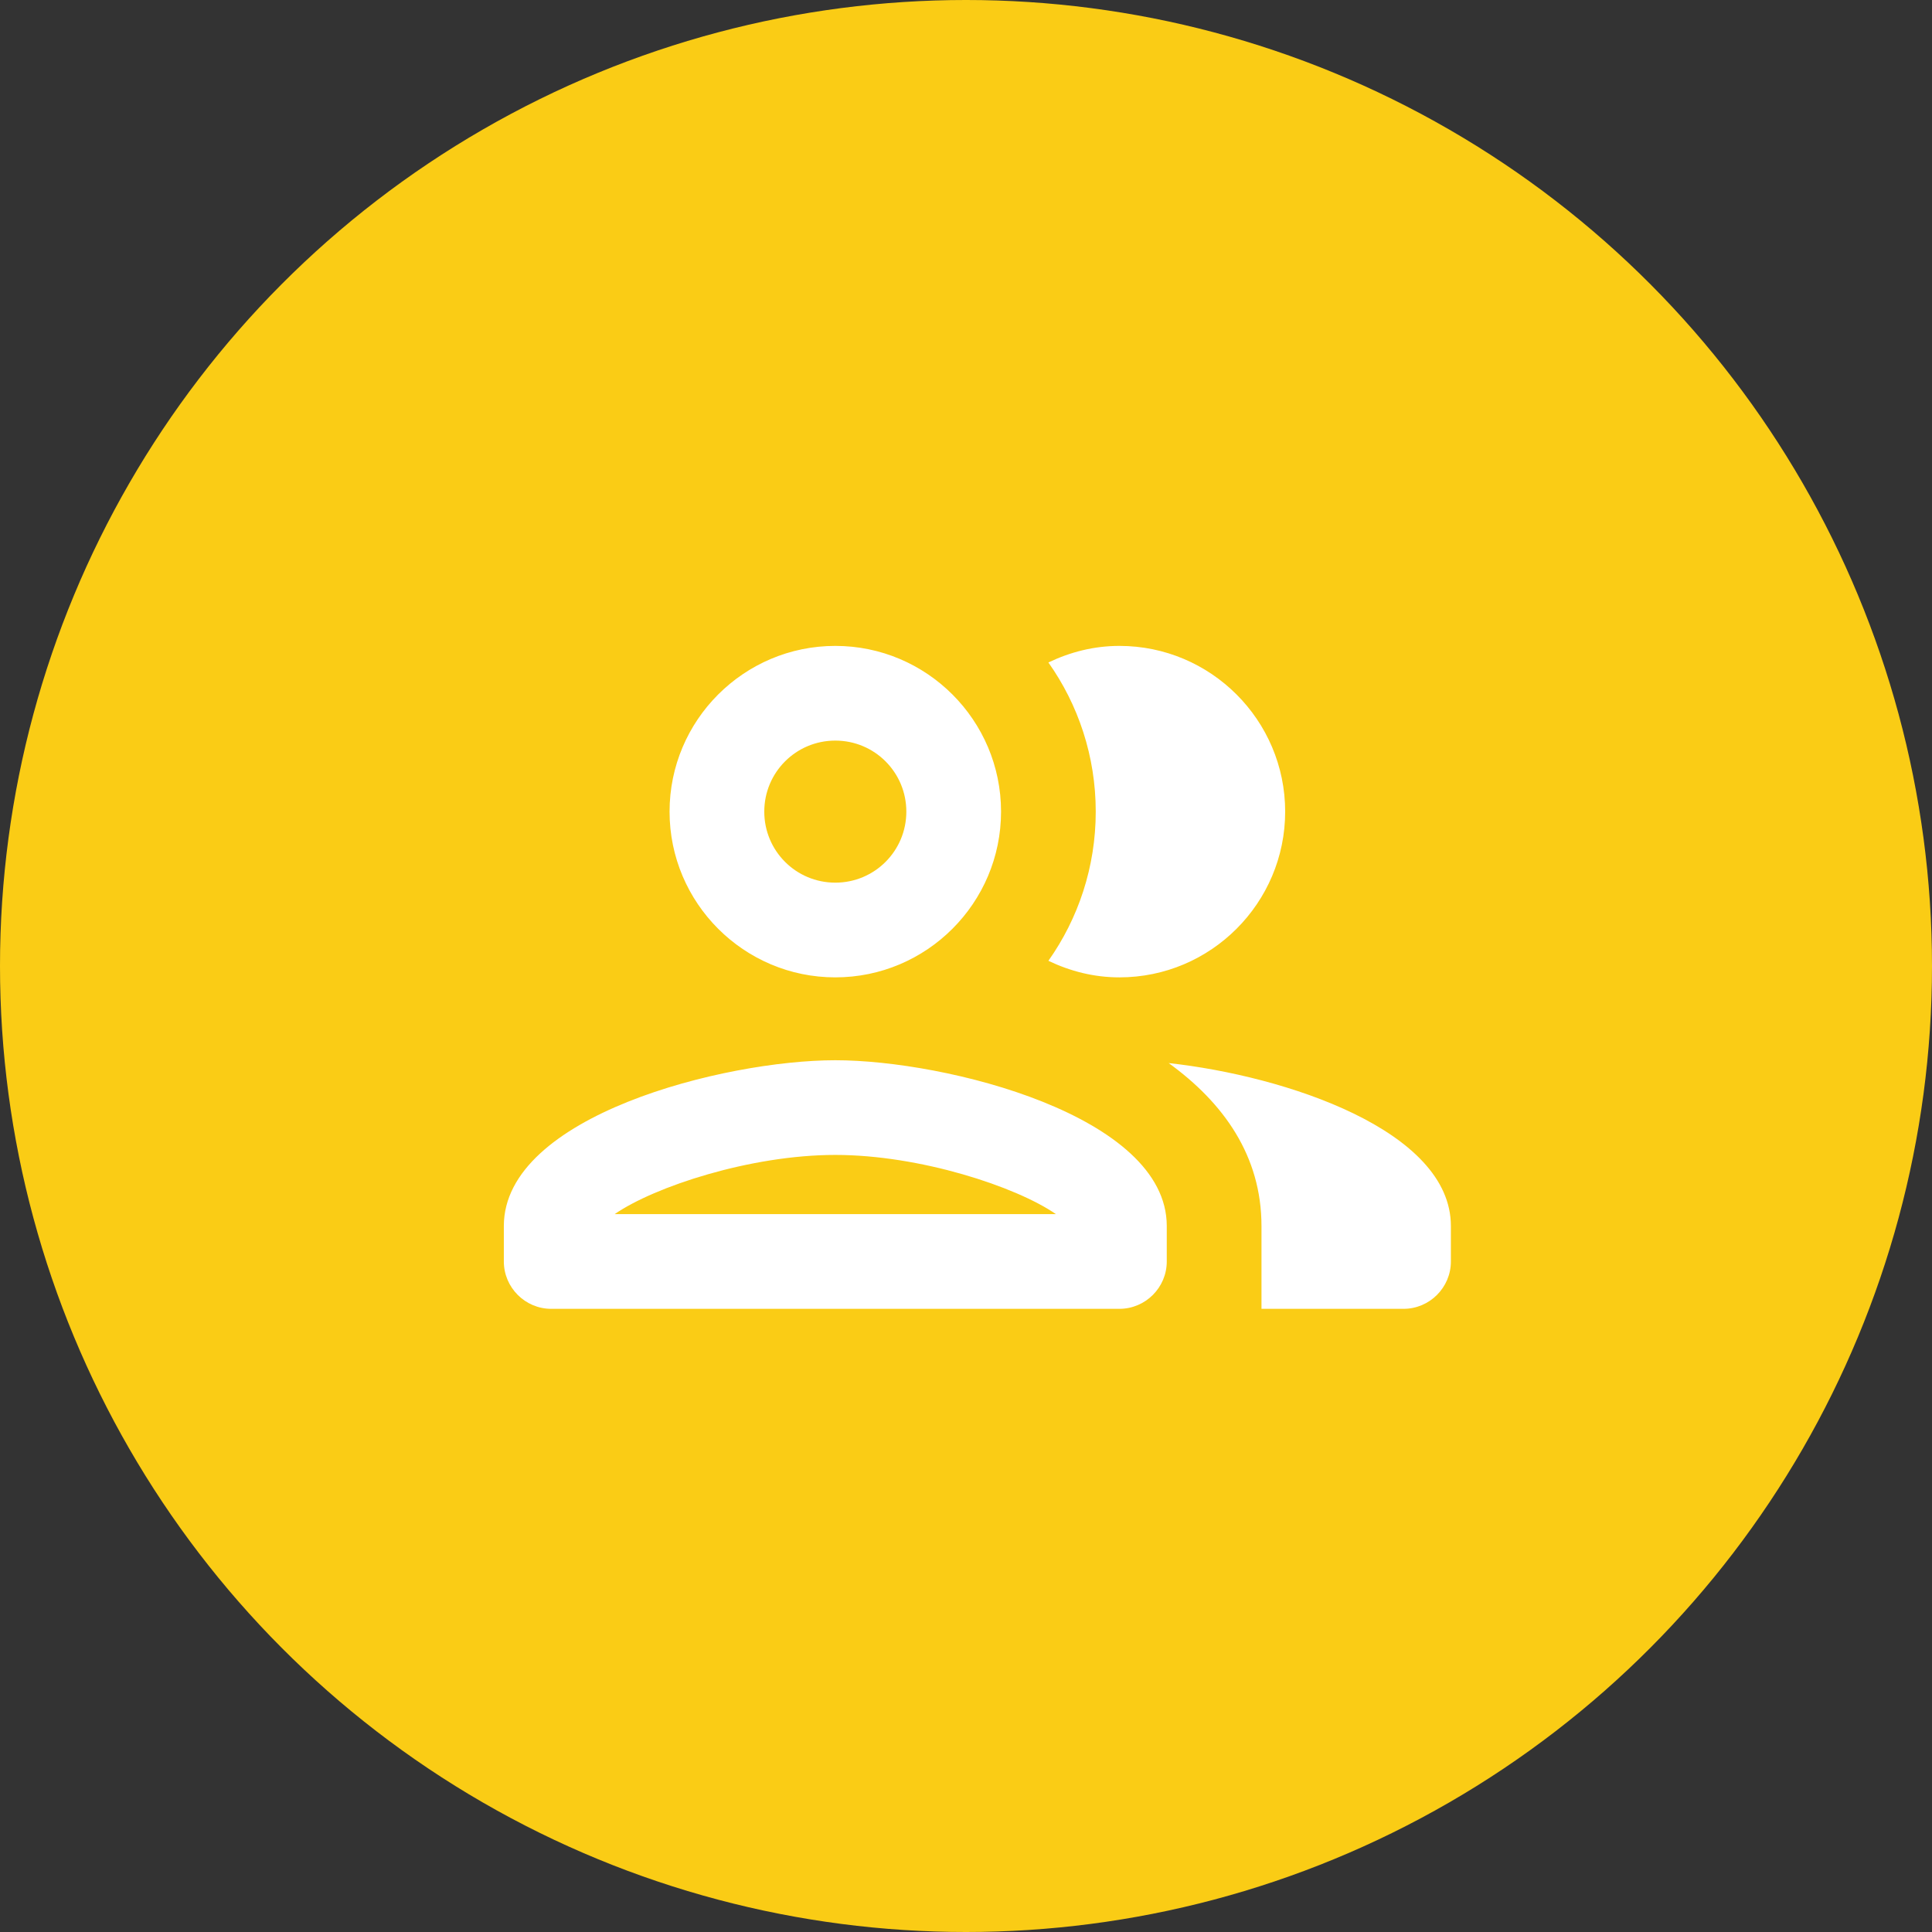
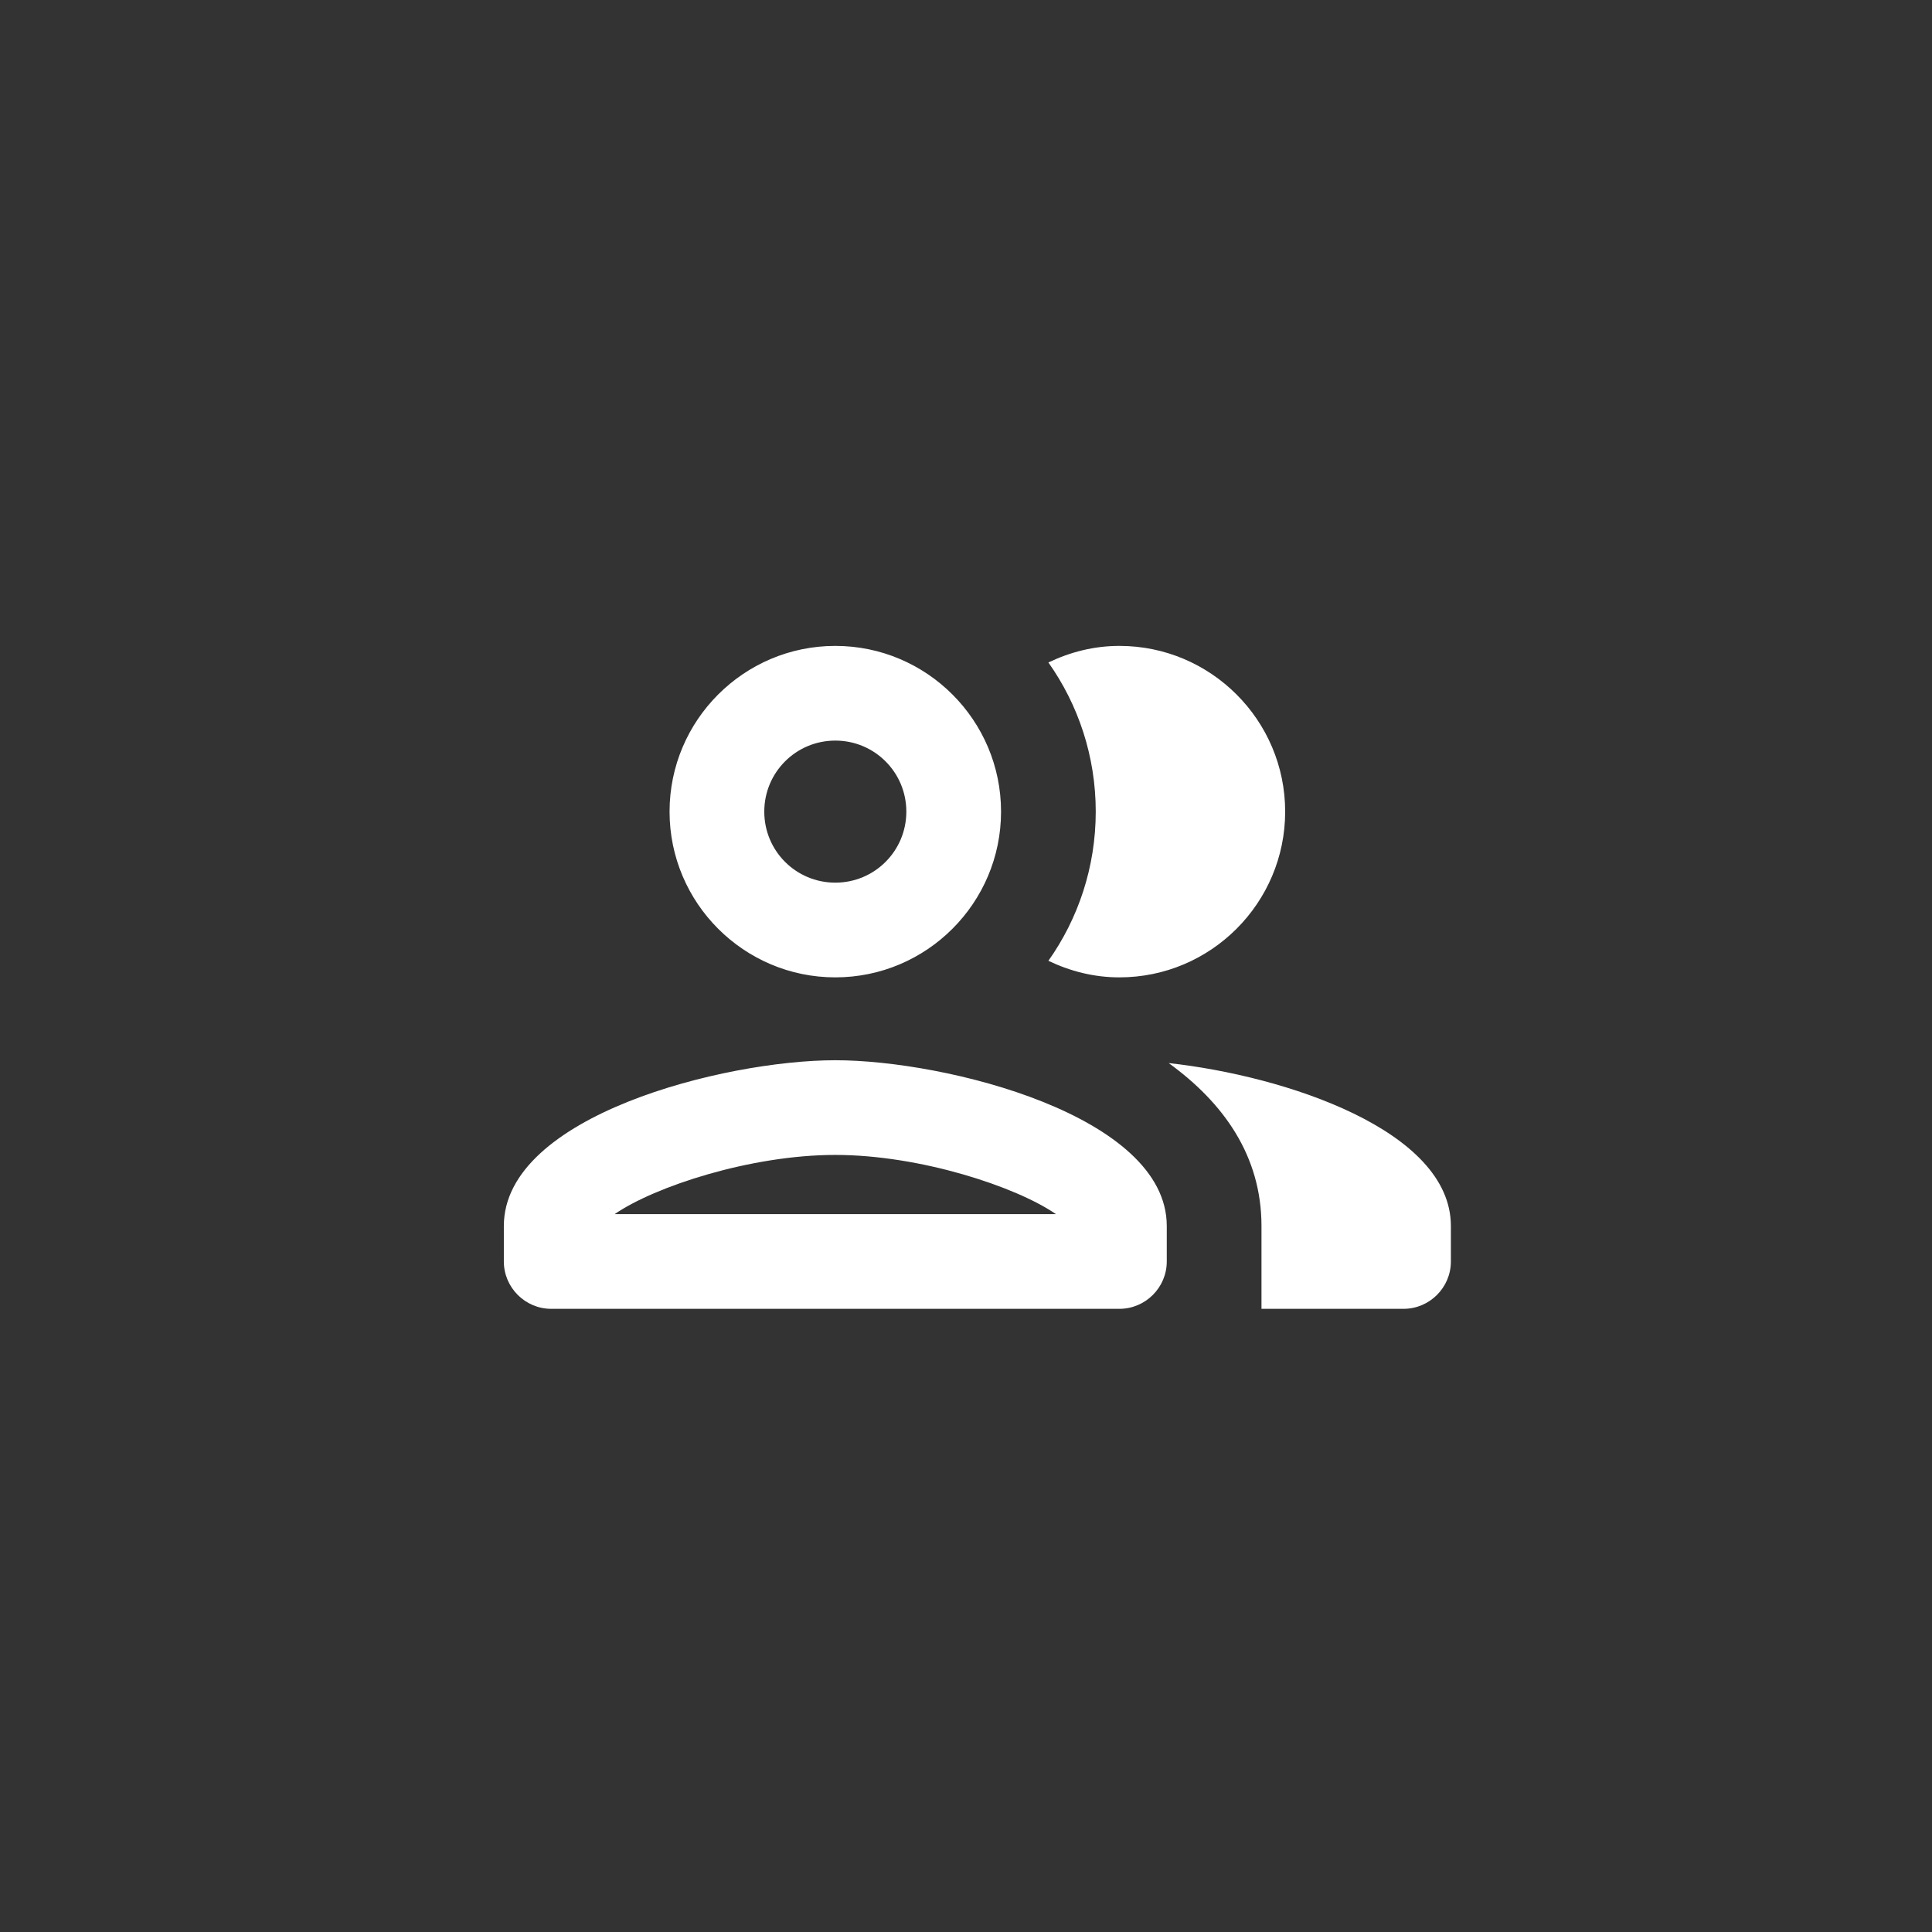
<svg xmlns="http://www.w3.org/2000/svg" width="85" height="85" viewBox="0 0 85 85" fill="none">
  <rect x="0" y="0" width="85" height="85" fill="#333333" stroke="none" />
-   <circle cx="42.5" cy="42.5" r="42.5" fill="#FACC15" />
  <path d="M36.75 43C40.771 43 44.042 39.729 44.042 35.708C44.042 31.688 40.771 28.417 36.75 28.417C32.729 28.417 29.458 31.688 29.458 35.708C29.458 39.729 32.729 43 36.75 43ZM36.75 32.583C38.479 32.583 39.875 33.979 39.875 35.708C39.875 37.438 38.479 38.833 36.75 38.833C35.021 38.833 33.625 37.438 33.625 35.708C33.625 33.979 35.021 32.583 36.75 32.583ZM36.75 46.646C31.875 46.646 22.167 49.083 22.167 53.938V55.5C22.167 56.646 23.104 57.583 24.25 57.583H49.25C50.396 57.583 51.333 56.646 51.333 55.5V53.938C51.333 49.083 41.625 46.646 36.75 46.646ZM27.042 53.417C28.792 52.208 33.021 50.812 36.75 50.812C40.479 50.812 44.708 52.208 46.458 53.417H27.042ZM51.417 46.771C53.833 48.521 55.5 50.854 55.5 53.938V57.583H61.75C62.896 57.583 63.833 56.646 63.833 55.5V53.938C63.833 49.729 56.542 47.333 51.417 46.771ZM49.25 43C53.271 43 56.542 39.729 56.542 35.708C56.542 31.688 53.271 28.417 49.25 28.417C48.125 28.417 47.083 28.688 46.125 29.146C47.438 31 48.208 33.271 48.208 35.708C48.208 38.146 47.438 40.417 46.125 42.271C47.083 42.729 48.125 43 49.25 43Z" fill="white" />
</svg>